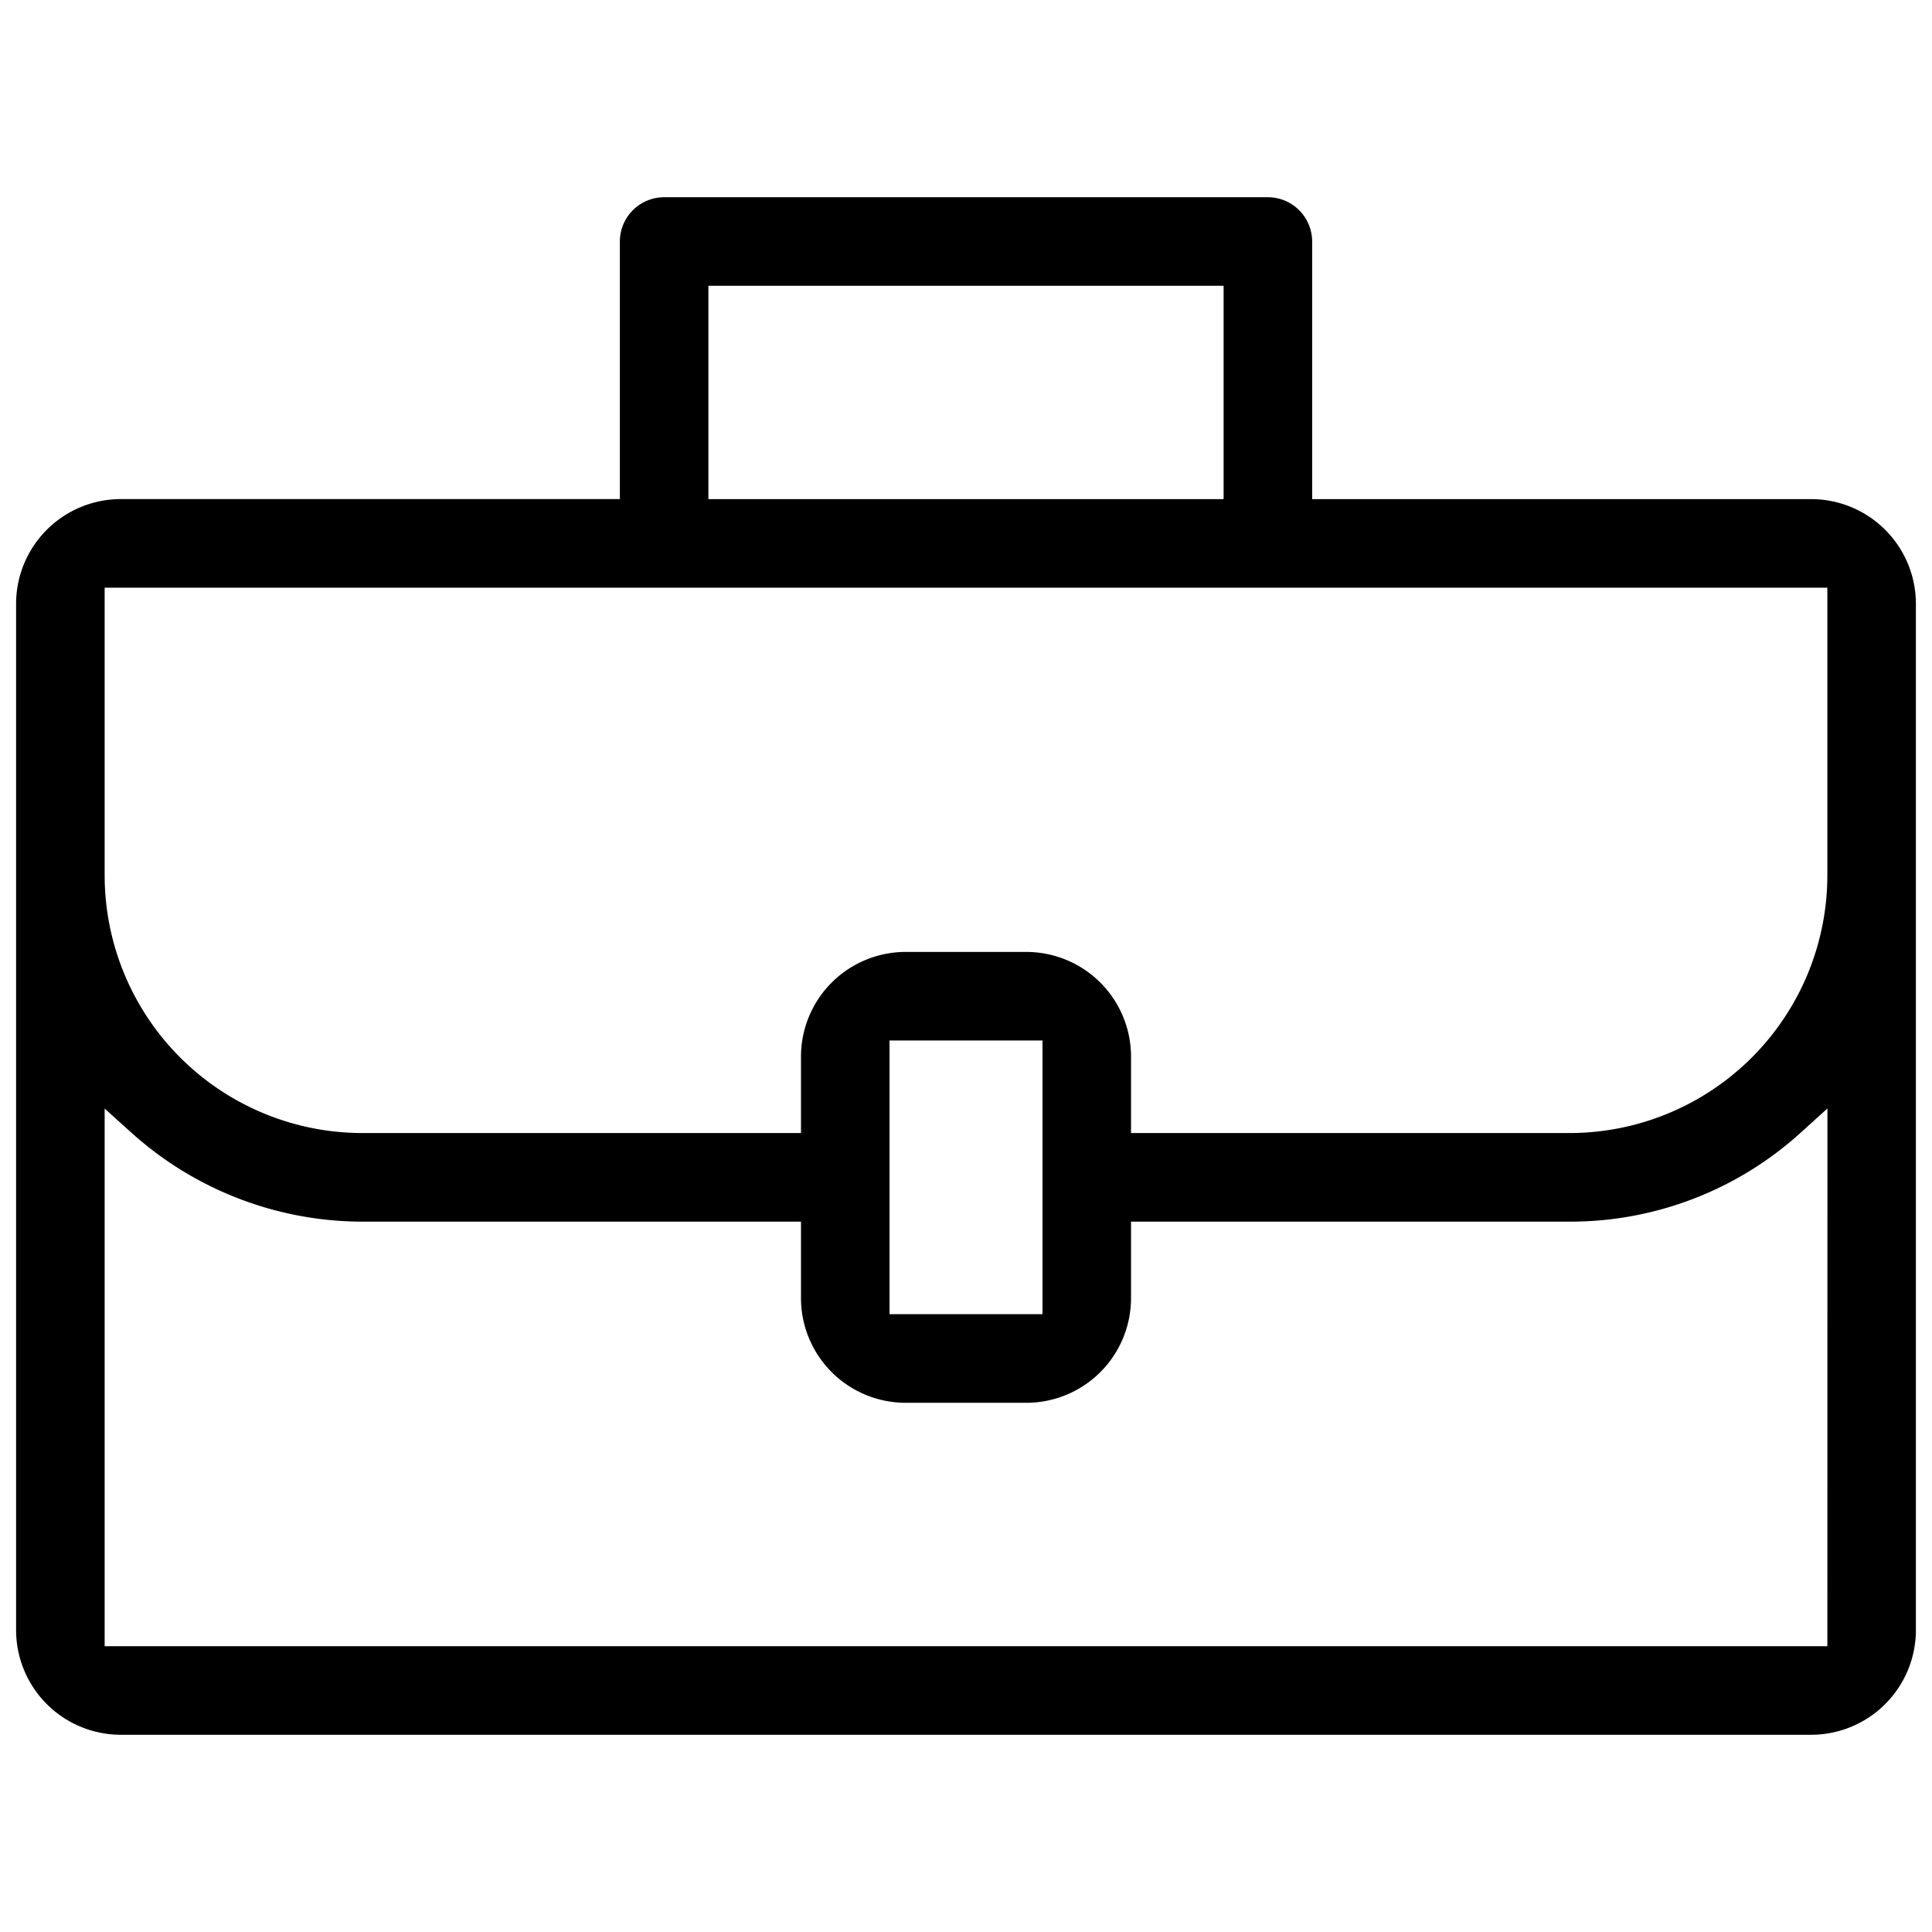
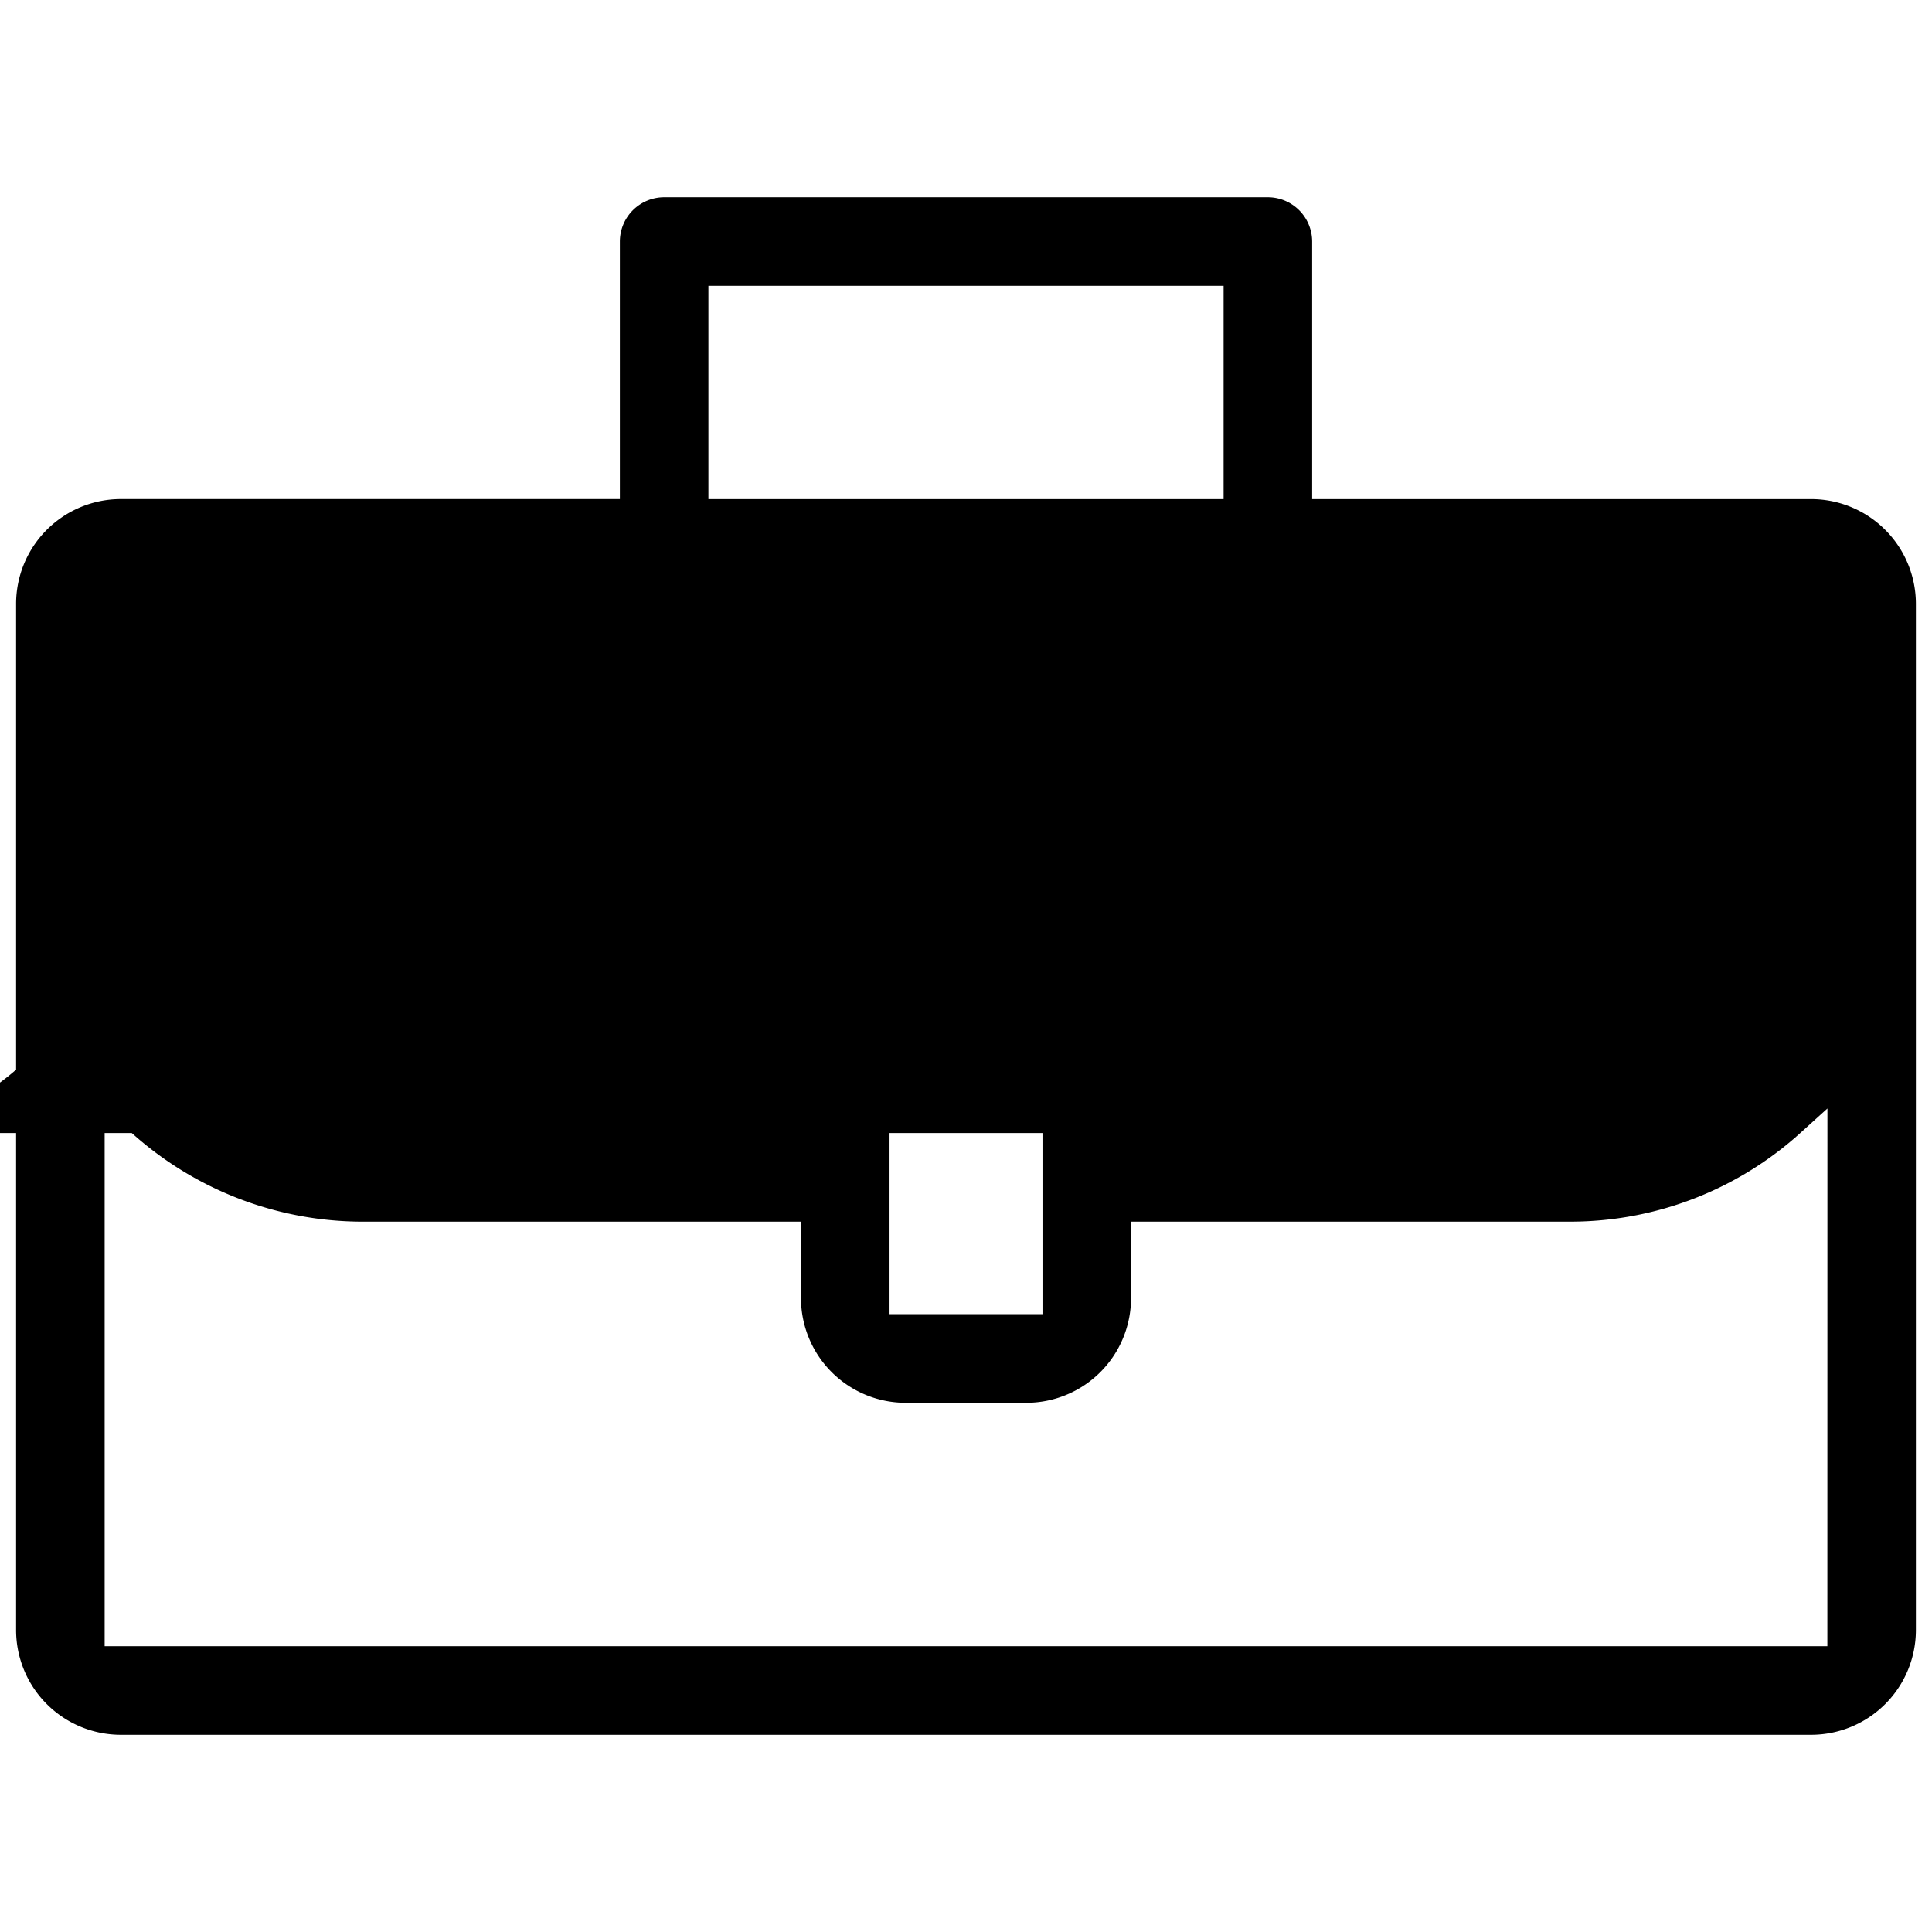
<svg xmlns="http://www.w3.org/2000/svg" width="150" height="150" viewBox="0 0 150 150">
-   <path d="M140.625 38.751h-38.75v-20a3.442 3.442 0 0 0-3.435-3.438H51.563a3.442 3.442 0 0 0-3.437 3.436v20H9.375a8.133 8.133 0 0 0-8.125 8.126v79.687a8.134 8.134 0 0 0 8.125 8.125h131.25a8.136 8.136 0 0 0 8.125-8.125V46.876a8.136 8.136 0 0 0-8.125-8.125M55 22.188h40v16.563H55ZM8.125 45.626h133.75v22.343a20.021 20.021 0 0 1-20 20H87.813v-5.935a8.133 8.133 0 0 0-8.125-8.126h-9.375a8.133 8.133 0 0 0-8.125 8.125v5.936H28.125a20.023 20.023 0 0 1-20-20Zm72.813 56.408H69.063v-21.25h11.875Zm60.938 25.779H8.125V86.071l2.086 1.878a26.846 26.846 0 0 0 17.917 6.9h34.06v5.939a8.134 8.134 0 0 0 8.125 8.125h9.375a8.134 8.134 0 0 0 8.125-8.125v-5.94H121.9a26.606 26.606 0 0 0 17.891-6.895l2.09-1.891Z" />
+   <path d="M140.625 38.751h-38.75v-20a3.442 3.442 0 0 0-3.435-3.438H51.563a3.442 3.442 0 0 0-3.437 3.436v20H9.375a8.133 8.133 0 0 0-8.125 8.126v79.687a8.134 8.134 0 0 0 8.125 8.125h131.25a8.136 8.136 0 0 0 8.125-8.125V46.876a8.136 8.136 0 0 0-8.125-8.125M55 22.188h40v16.563H55ZM8.125 45.626v22.343a20.021 20.021 0 0 1-20 20H87.813v-5.935a8.133 8.133 0 0 0-8.125-8.126h-9.375a8.133 8.133 0 0 0-8.125 8.125v5.936H28.125a20.023 20.023 0 0 1-20-20Zm72.813 56.408H69.063v-21.25h11.875Zm60.938 25.779H8.125V86.071l2.086 1.878a26.846 26.846 0 0 0 17.917 6.9h34.06v5.939a8.134 8.134 0 0 0 8.125 8.125h9.375a8.134 8.134 0 0 0 8.125-8.125v-5.94H121.9a26.606 26.606 0 0 0 17.891-6.895l2.09-1.891Z" />
</svg>